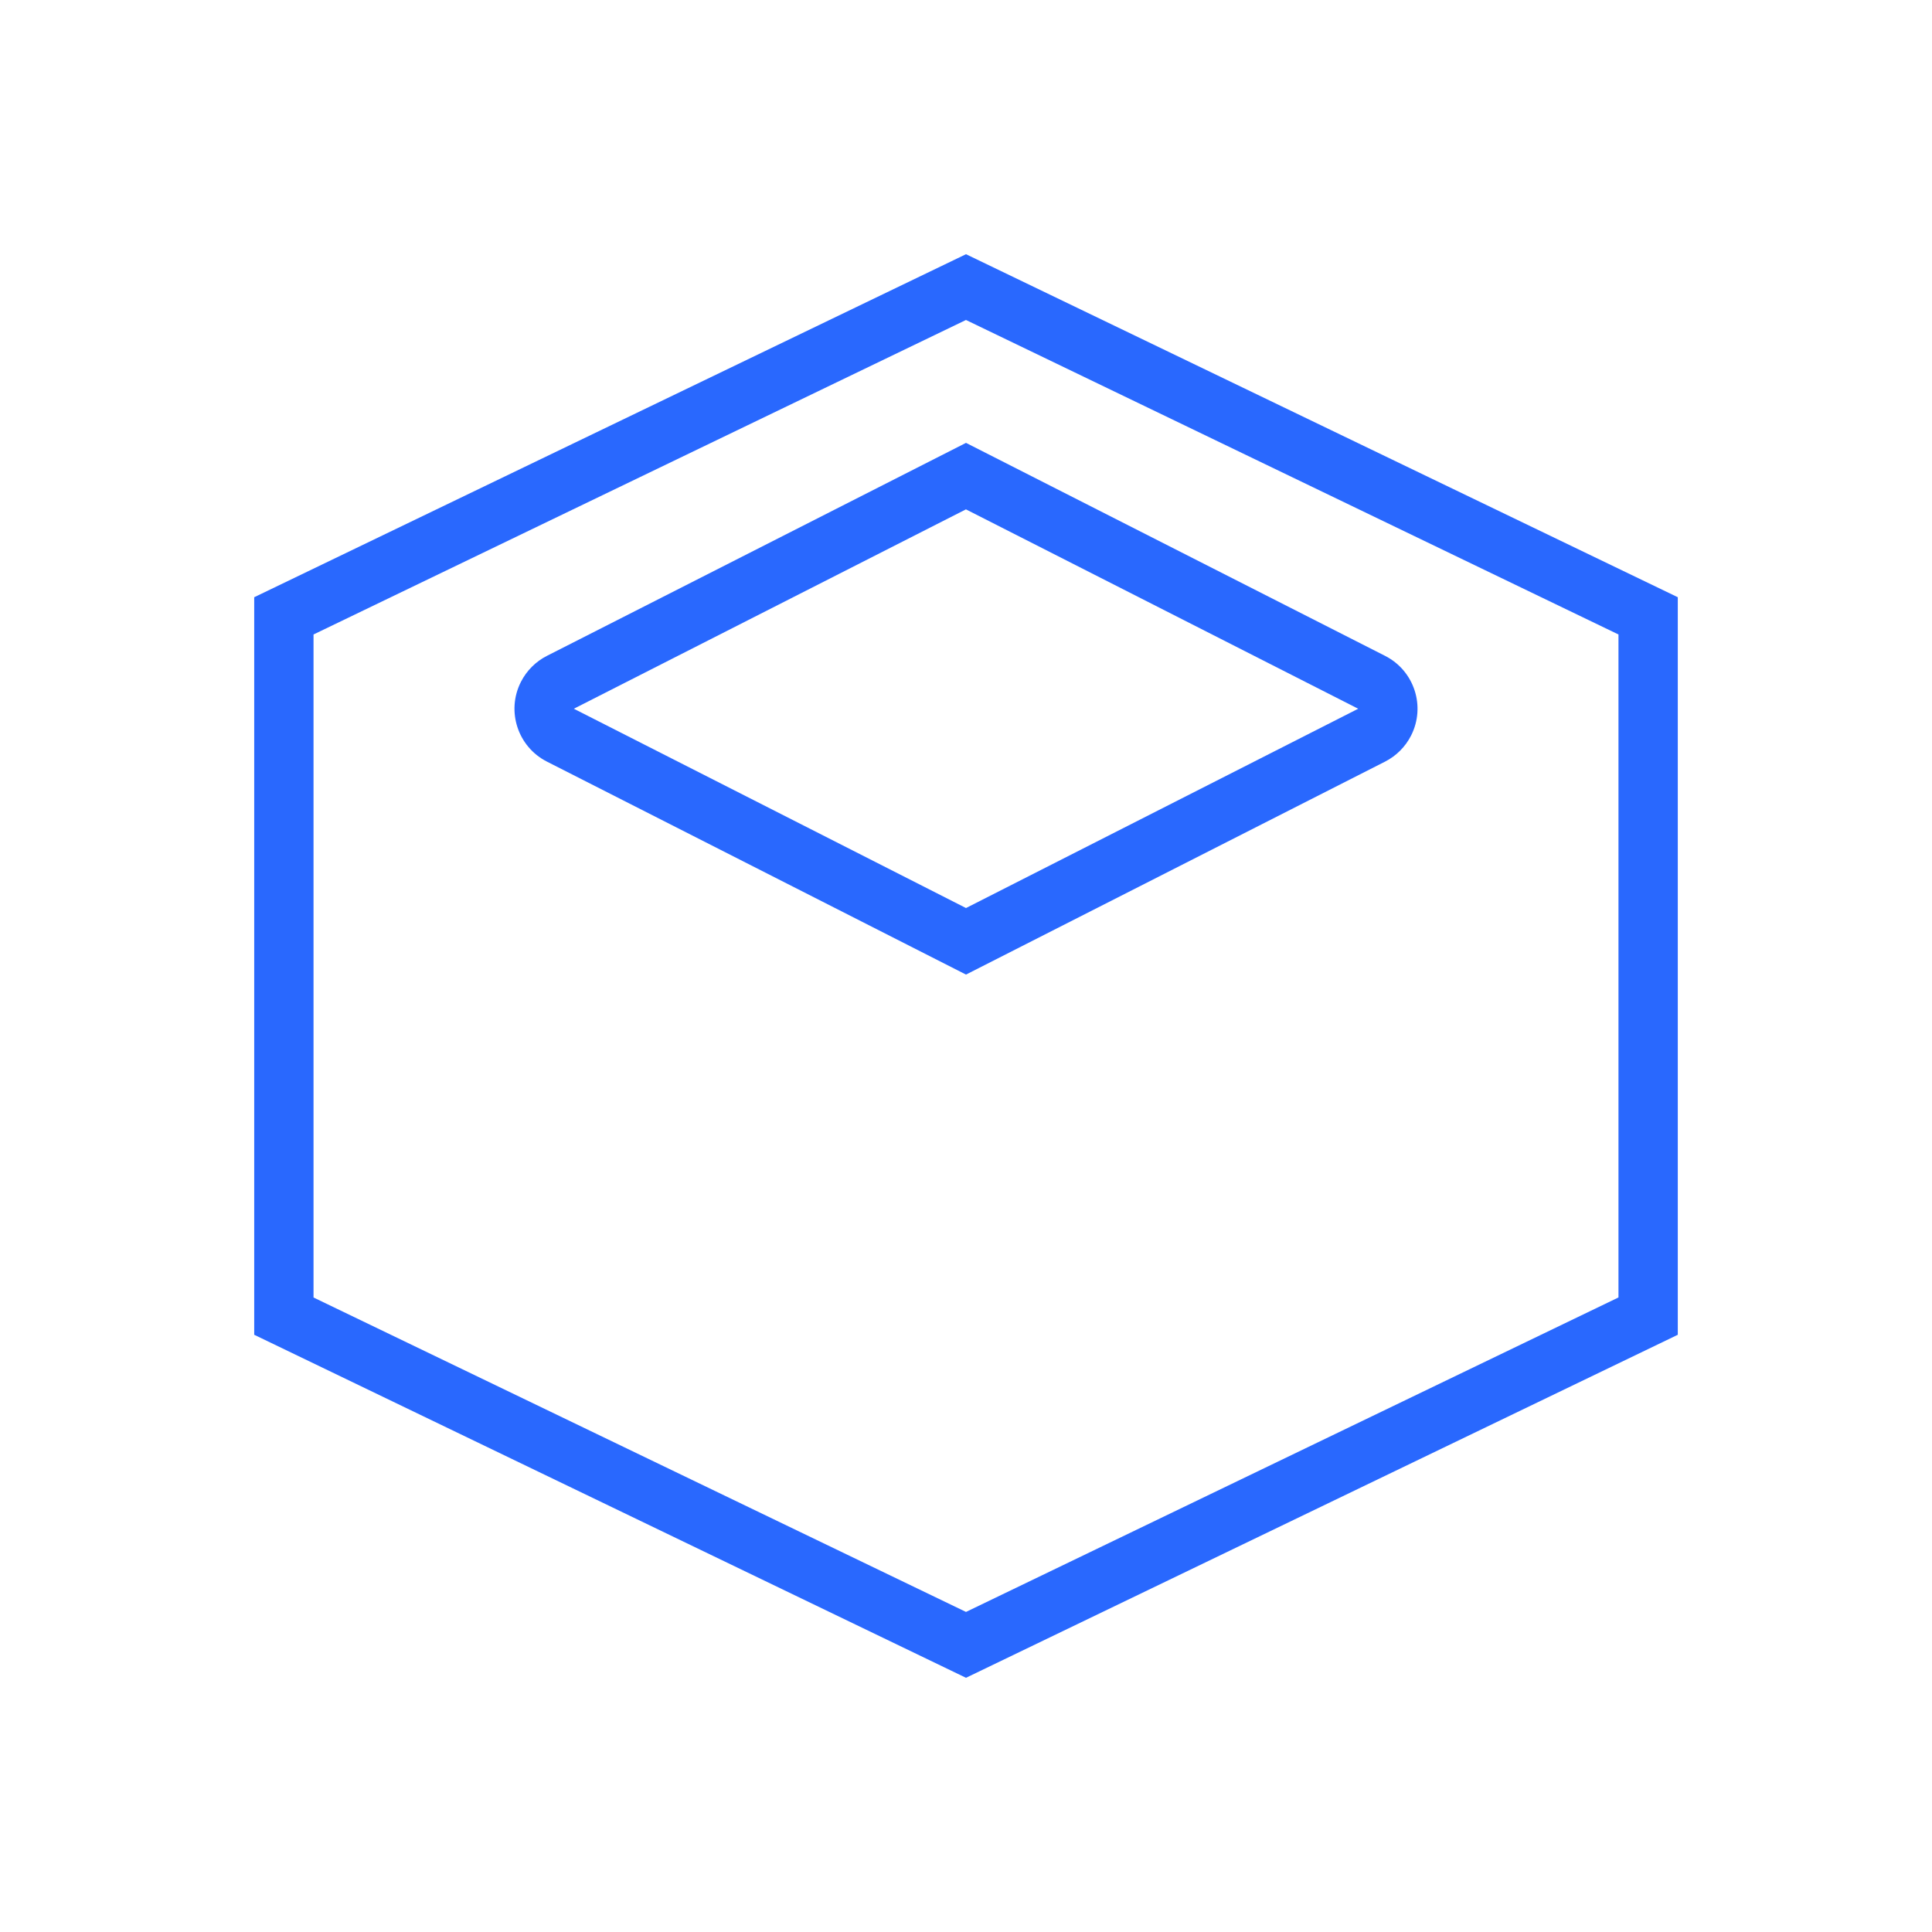
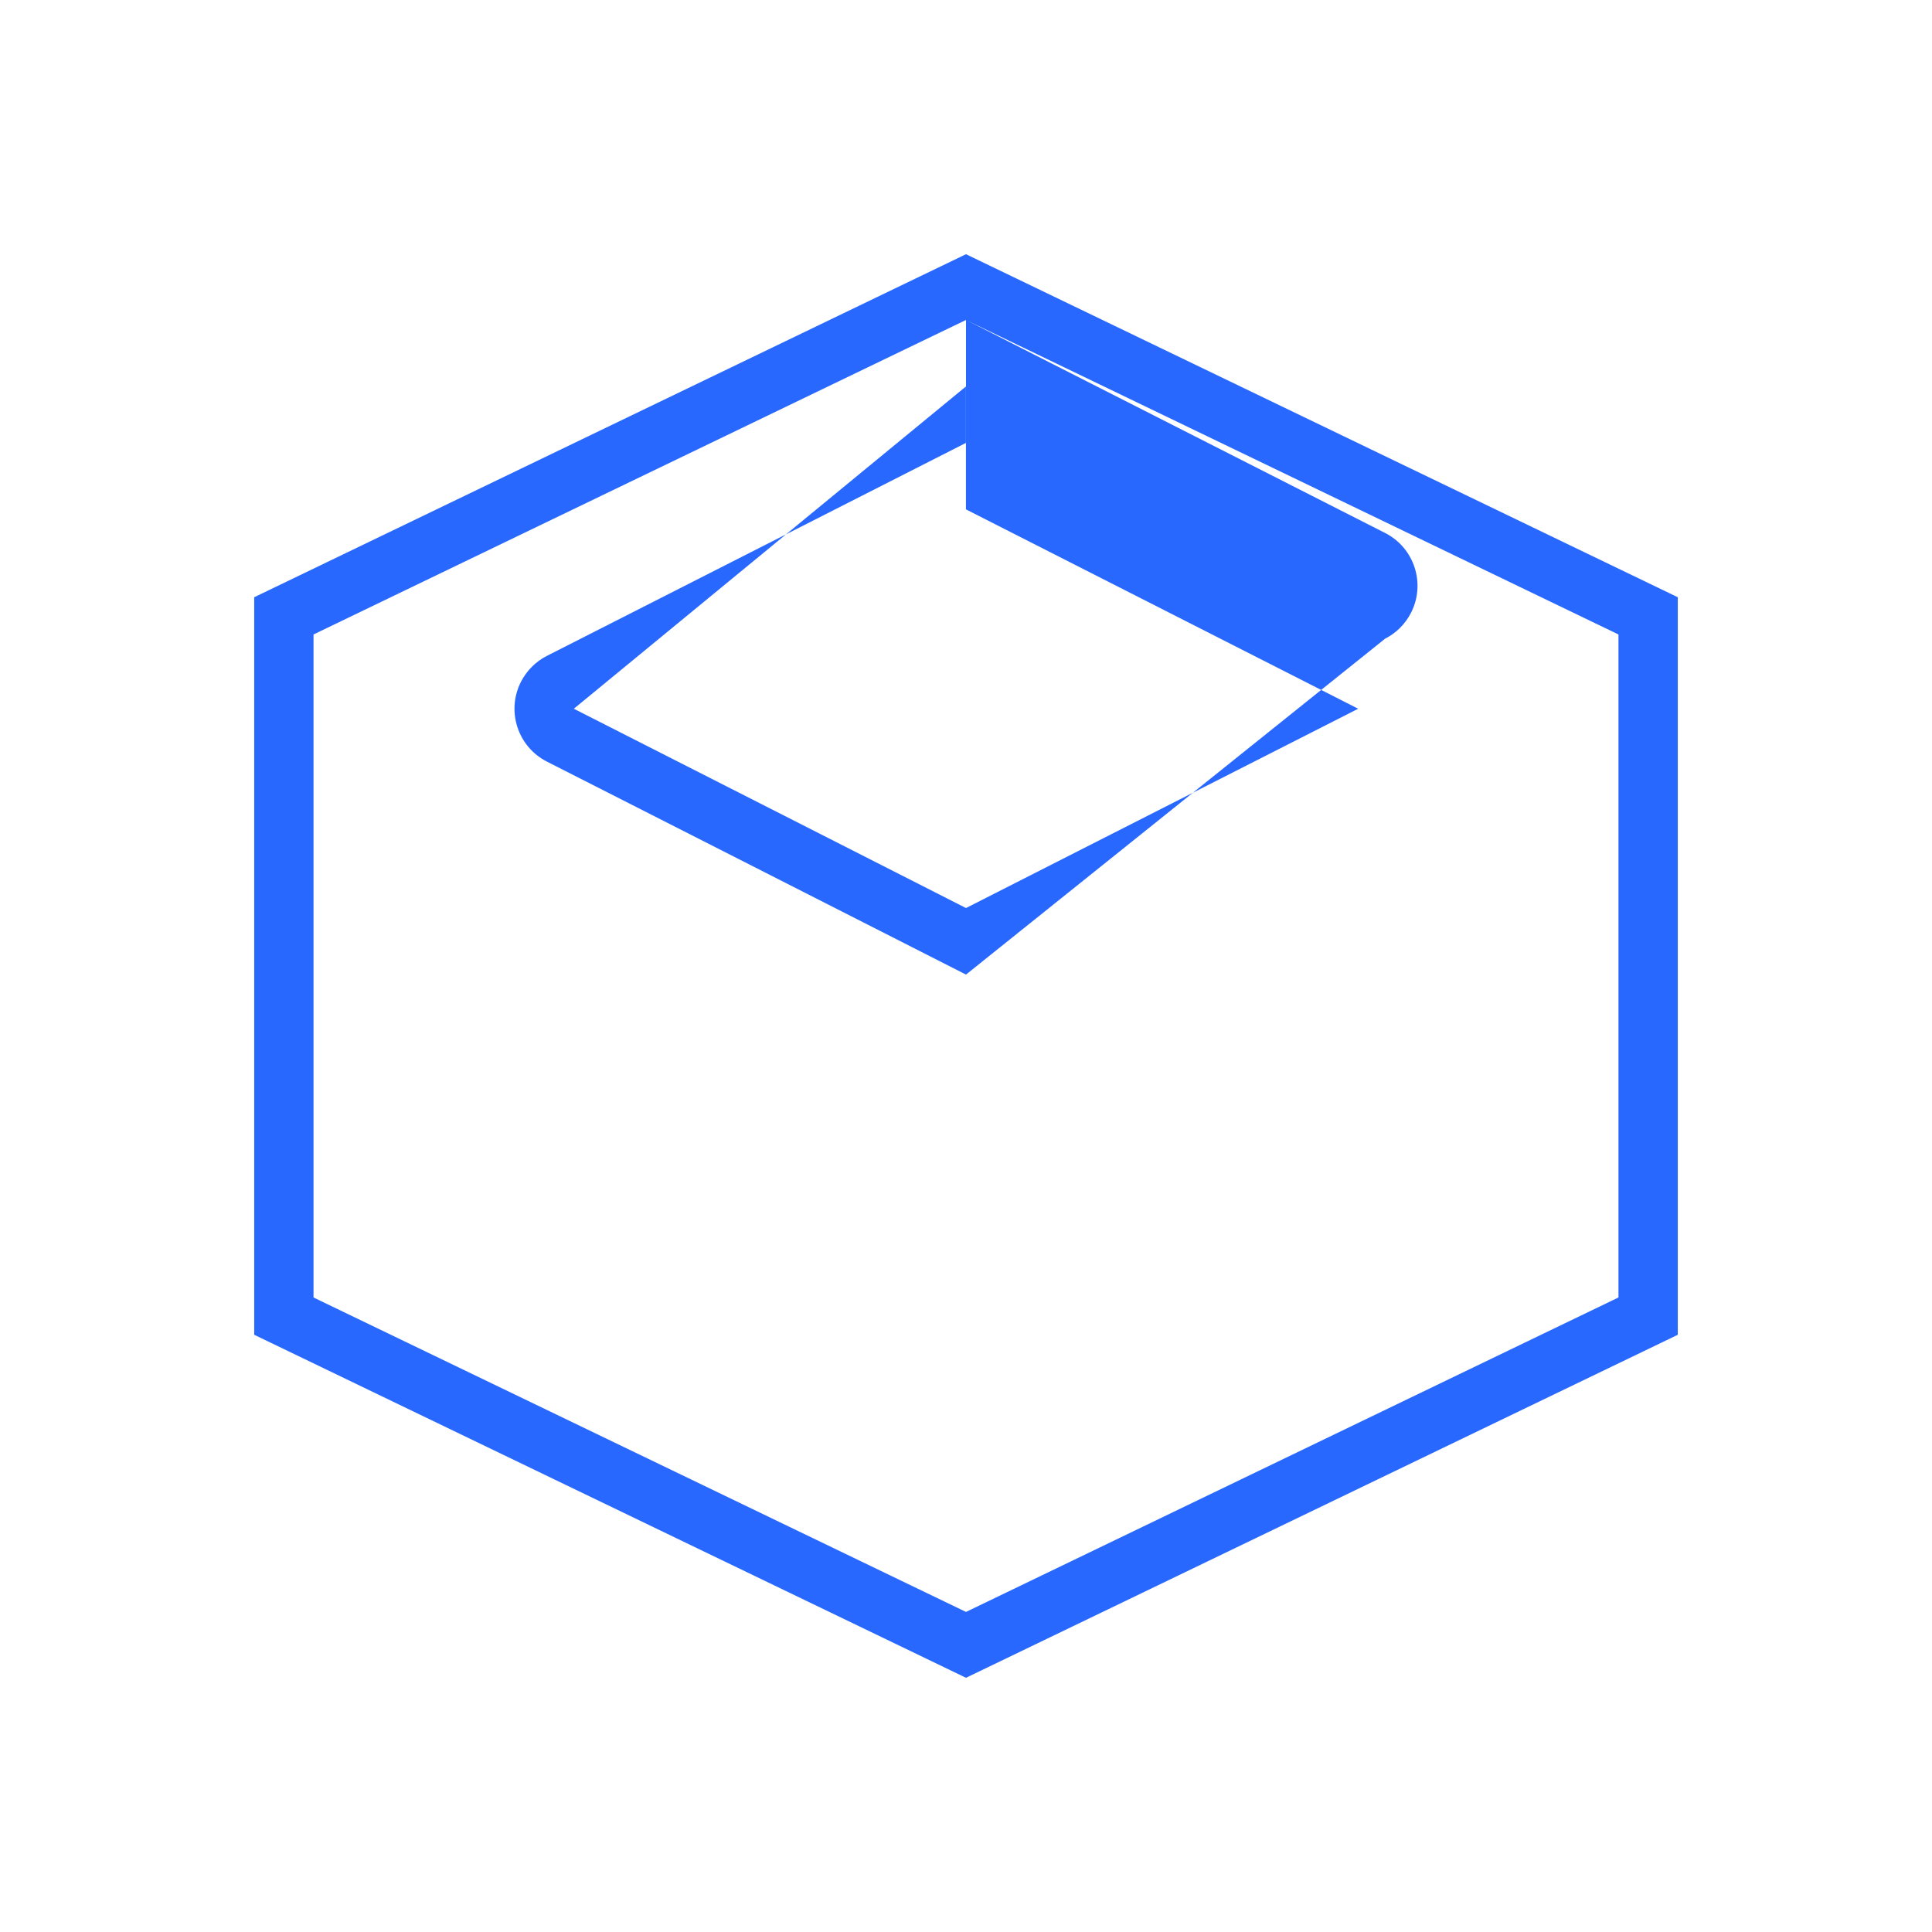
<svg xmlns="http://www.w3.org/2000/svg" width="57" height="57" viewBox="0 0 57 57">
  <g fill="none" fill-rule="evenodd">
    <g fill="#2968FE" fill-rule="nonzero">
      <g>
        <g>
          <g>
-             <path d="M28 7l21 10.12v21.76L28 49 7 38.88V17.12L28 7zm0 1.94L8.75 18.219V37.78L28 47.057l19.25-9.278v-19.56L28 8.941zm0 3.626l12.364 6.284c.861.437 1.205 1.49.767 2.352-.168.331-.437.6-.767.768L28 28.253 15.636 21.97c-.861-.438-1.205-1.492-.767-2.353.168-.33.437-.6.767-.767L28 12.566zm-.002 1.962L16.43 20.41 28 26.29l11.571-5.88-11.573-5.882z" transform="translate(-983 -772) translate(929 750) translate(0 22.5) translate(54.5)" />
+             <path d="M28 7l21 10.12v21.76L28 49 7 38.88V17.12L28 7zm0 1.94L8.75 18.219V37.78L28 47.057l19.25-9.278v-19.56L28 8.941zl12.364 6.284c.861.437 1.205 1.49.767 2.352-.168.331-.437.6-.767.768L28 28.253 15.636 21.97c-.861-.438-1.205-1.492-.767-2.353.168-.33.437-.6.767-.767L28 12.566zm-.002 1.962L16.43 20.41 28 26.29l11.571-5.88-11.573-5.882z" transform="translate(-983 -772) translate(929 750) translate(0 22.5) translate(54.5)" />
          </g>
        </g>
      </g>
    </g>
  </g>
</svg>